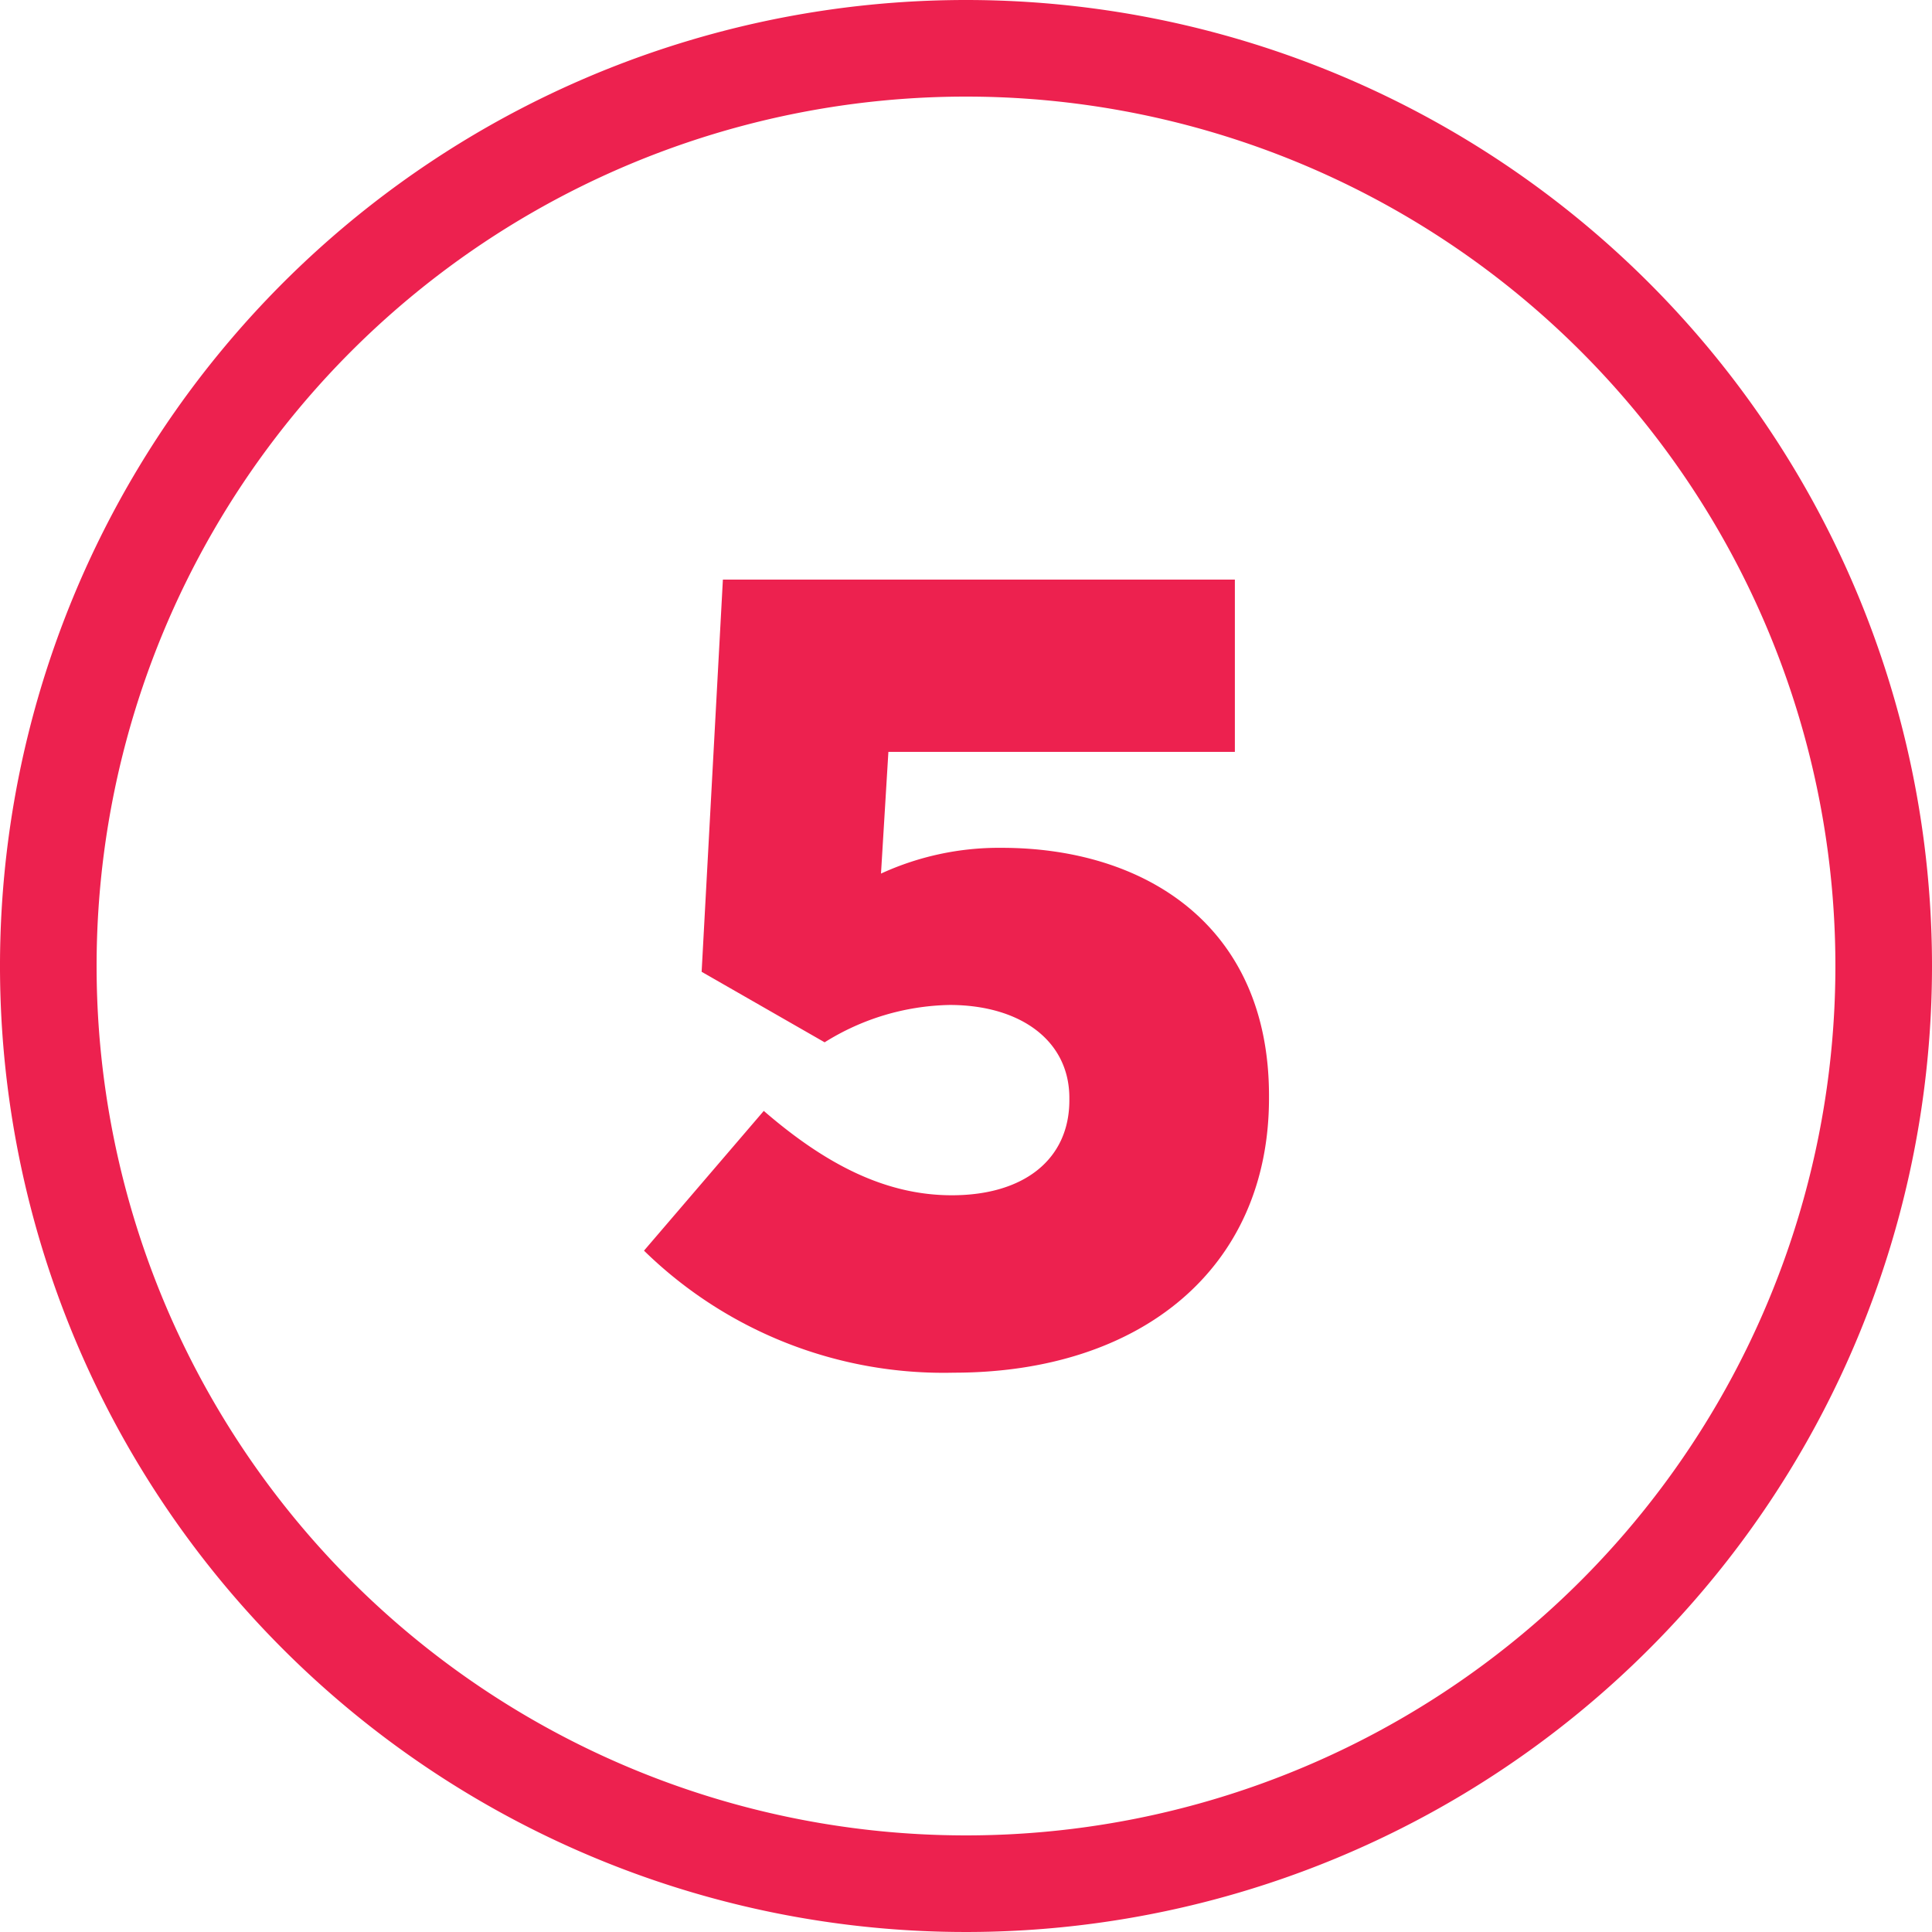
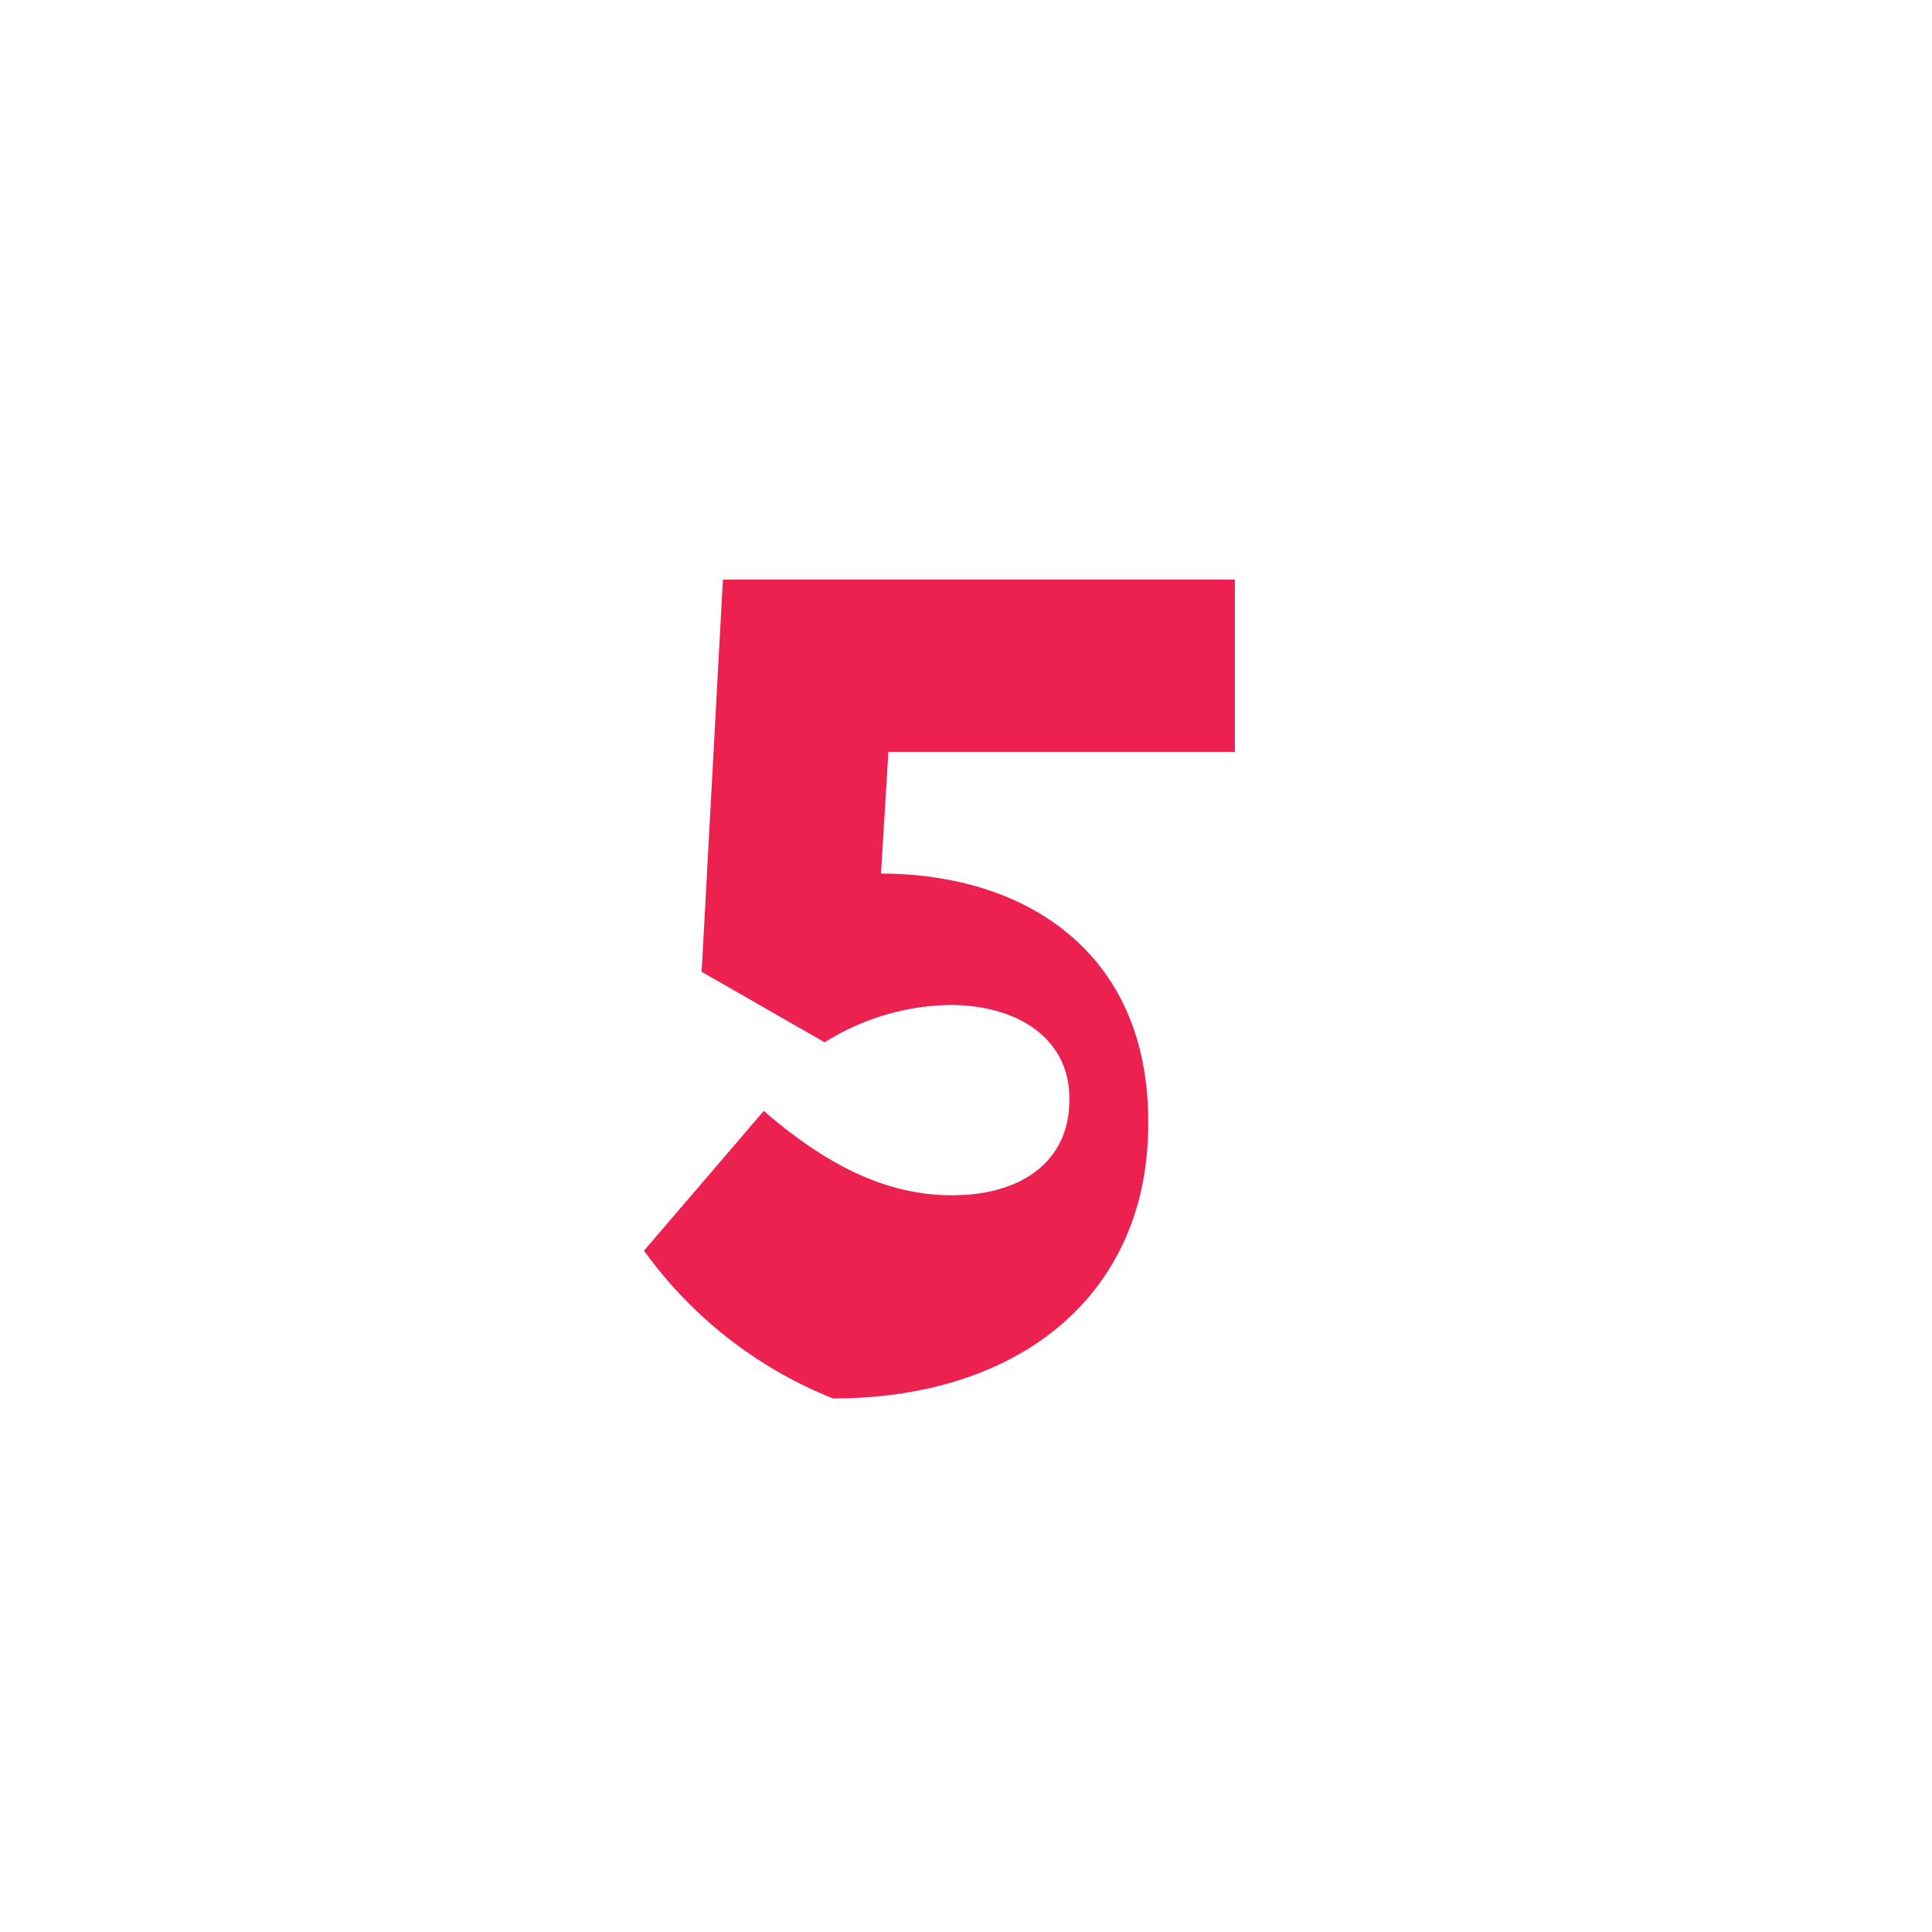
<svg xmlns="http://www.w3.org/2000/svg" id="bc8a809b-e3f5-41ac-81b6-afa10f34a75c" data-name="Layer 1" width="60" height="60" viewBox="0 0 60 60">
  <defs>
    <style>.b9d8d4b4-8f92-4895-bd52-8ccca2884ecd{fill:#ed214f;}</style>
  </defs>
-   <path class="b9d8d4b4-8f92-4895-bd52-8ccca2884ecd" d="M30,3A27,27,0,1,1,3,30,27,27,0,0,1,30,3m0-3A30,30,0,1,0,60,30,30,30,0,0,0,30,0Z" />
-   <path class="b9d8d4b4-8f92-4895-bd52-8ccca2884ecd" d="M20,38.84l3.72-4.34c1.92,1.66,3.78,2.62,5.84,2.62,2.26,0,3.65-1.13,3.65-2.95V34.1c0-1.79-1.53-2.89-3.72-2.89a7.56,7.56,0,0,0-3.88,1.16l-3.82-2.19L22.45,18h15.9v5.35H27.59l-.23,3.78a8.78,8.78,0,0,1,3.75-.8c4.42,0,8.3,2.39,8.3,7.7v.07c0,5.31-4,8.53-9.79,8.53A13.3,13.3,0,0,1,20,38.84Z" />
+   <path class="b9d8d4b4-8f92-4895-bd52-8ccca2884ecd" d="M20,38.84l3.72-4.34c1.92,1.66,3.78,2.62,5.84,2.62,2.26,0,3.65-1.13,3.65-2.95V34.1c0-1.79-1.53-2.89-3.72-2.89a7.56,7.56,0,0,0-3.88,1.16l-3.82-2.19L22.45,18h15.9v5.35H27.59l-.23,3.78c4.42,0,8.3,2.39,8.3,7.7v.07c0,5.31-4,8.53-9.79,8.53A13.3,13.3,0,0,1,20,38.84Z" />
</svg>